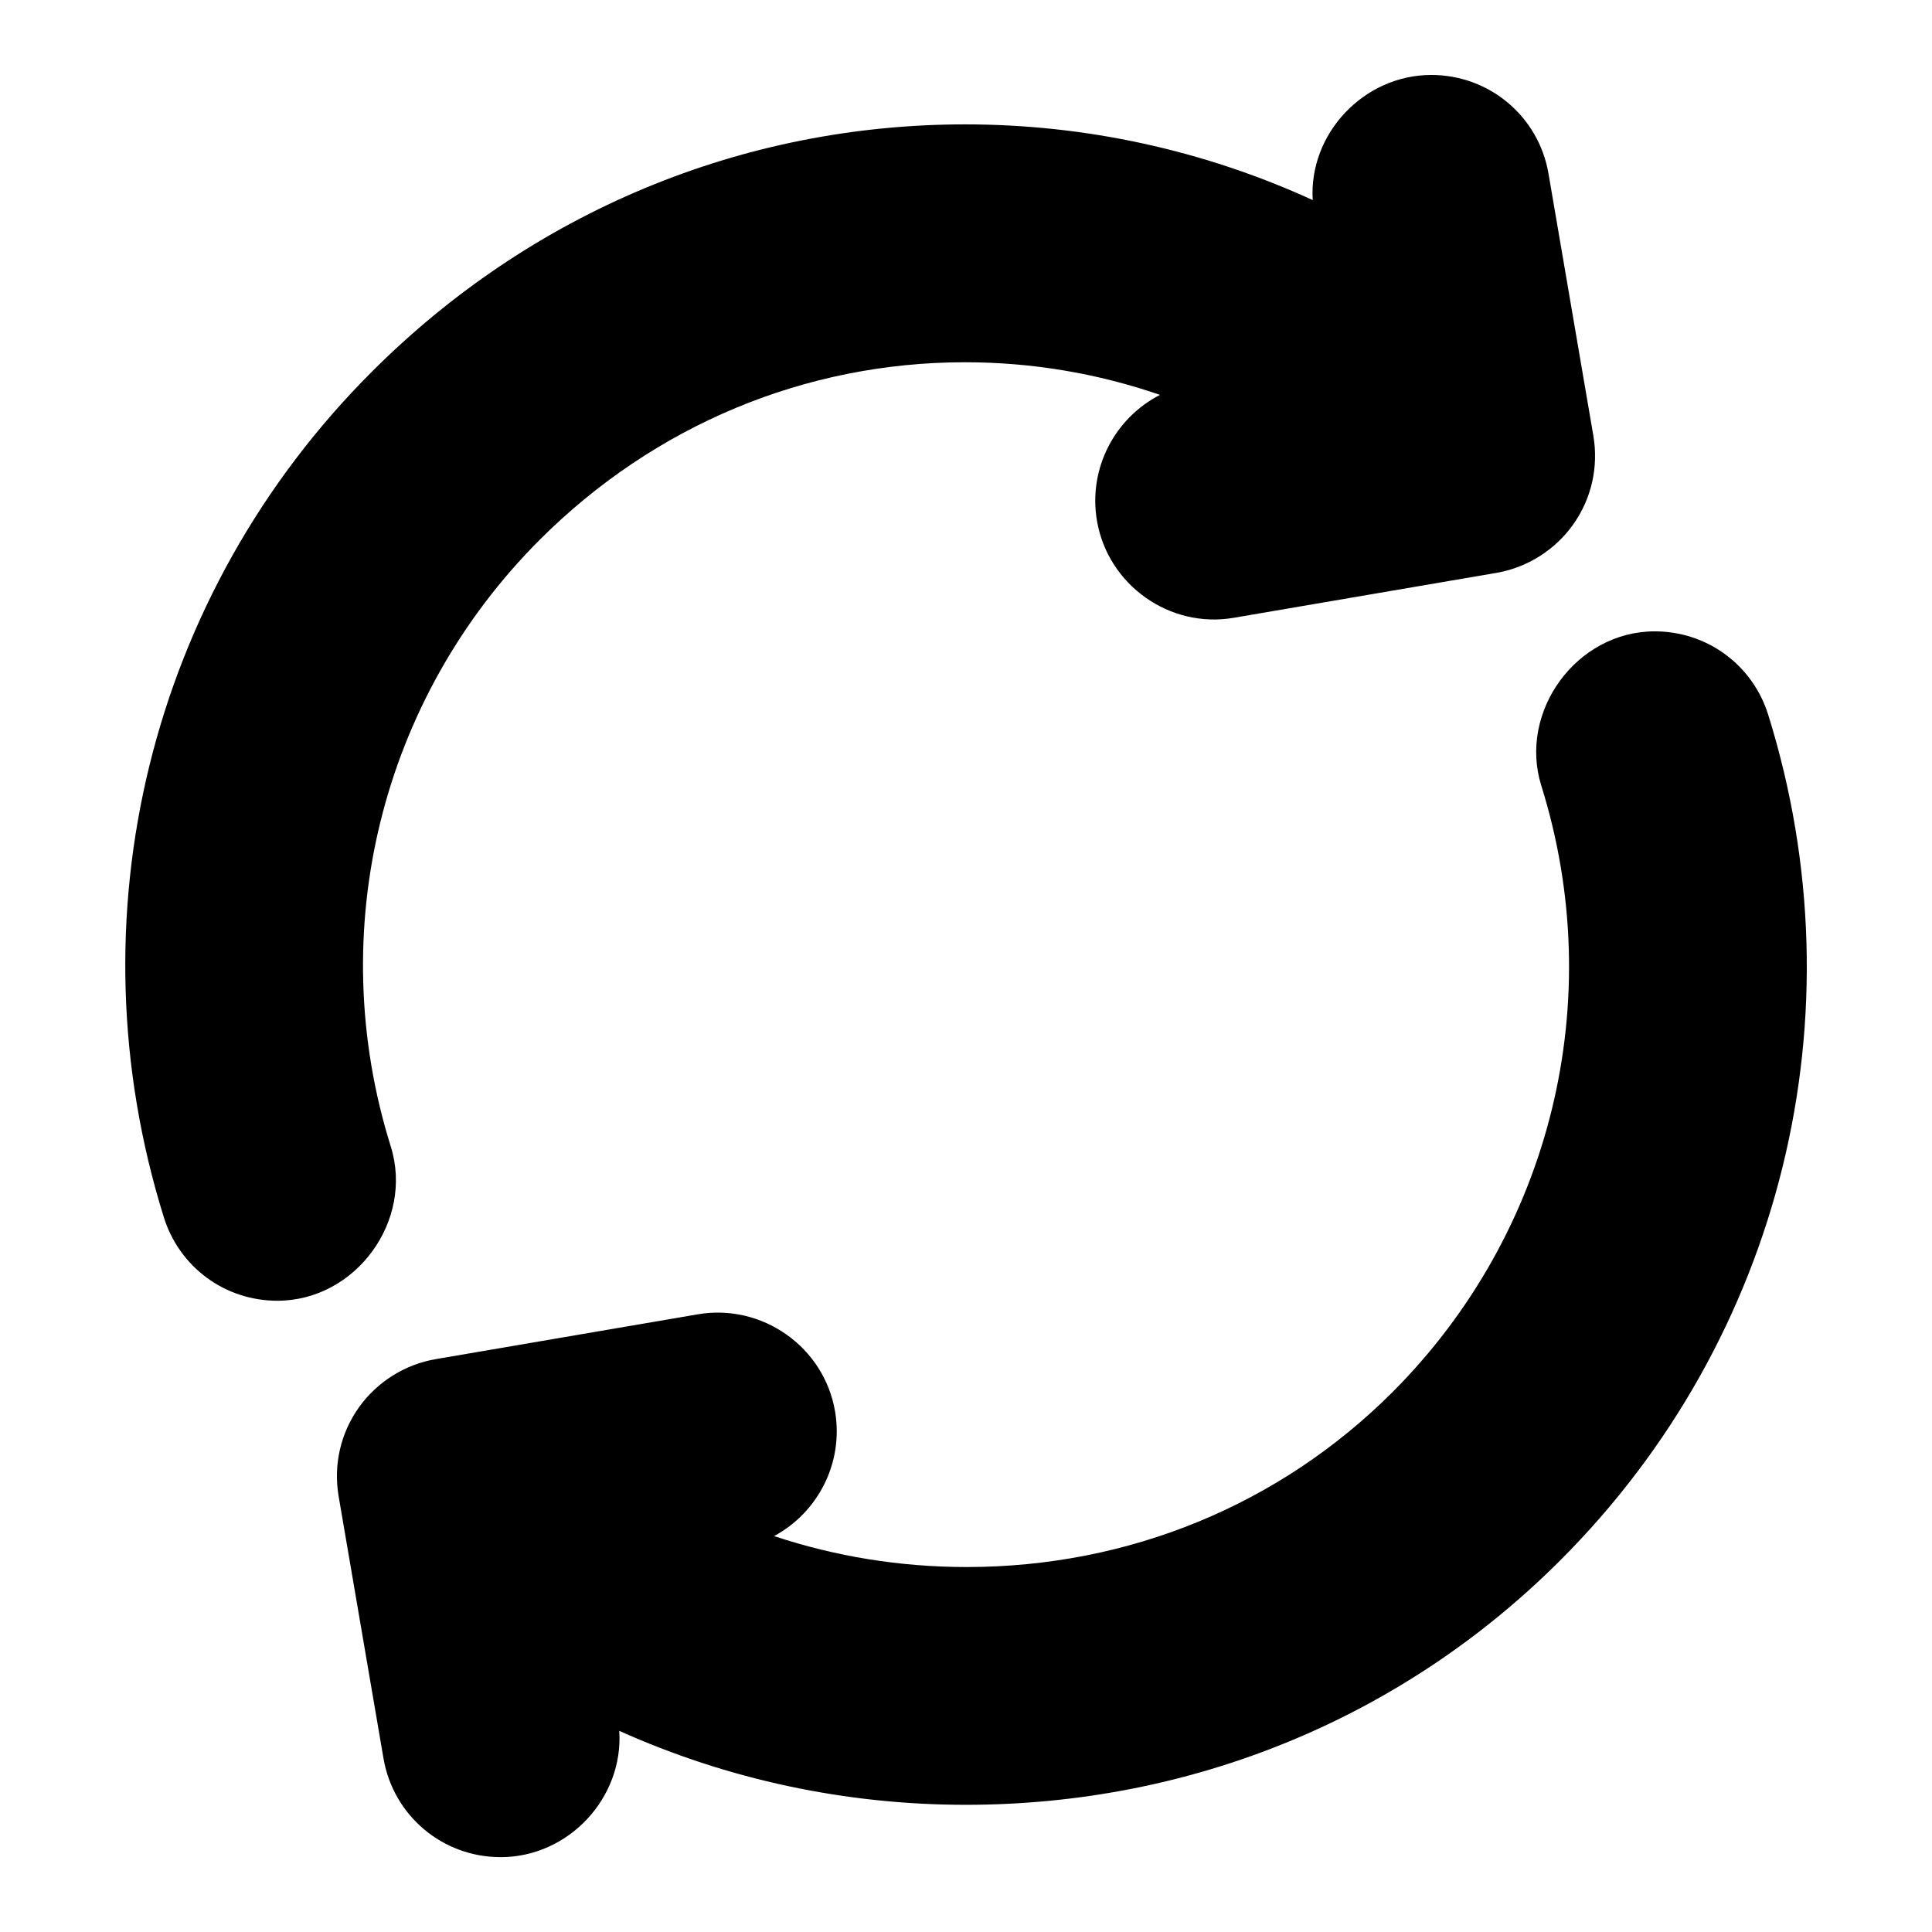
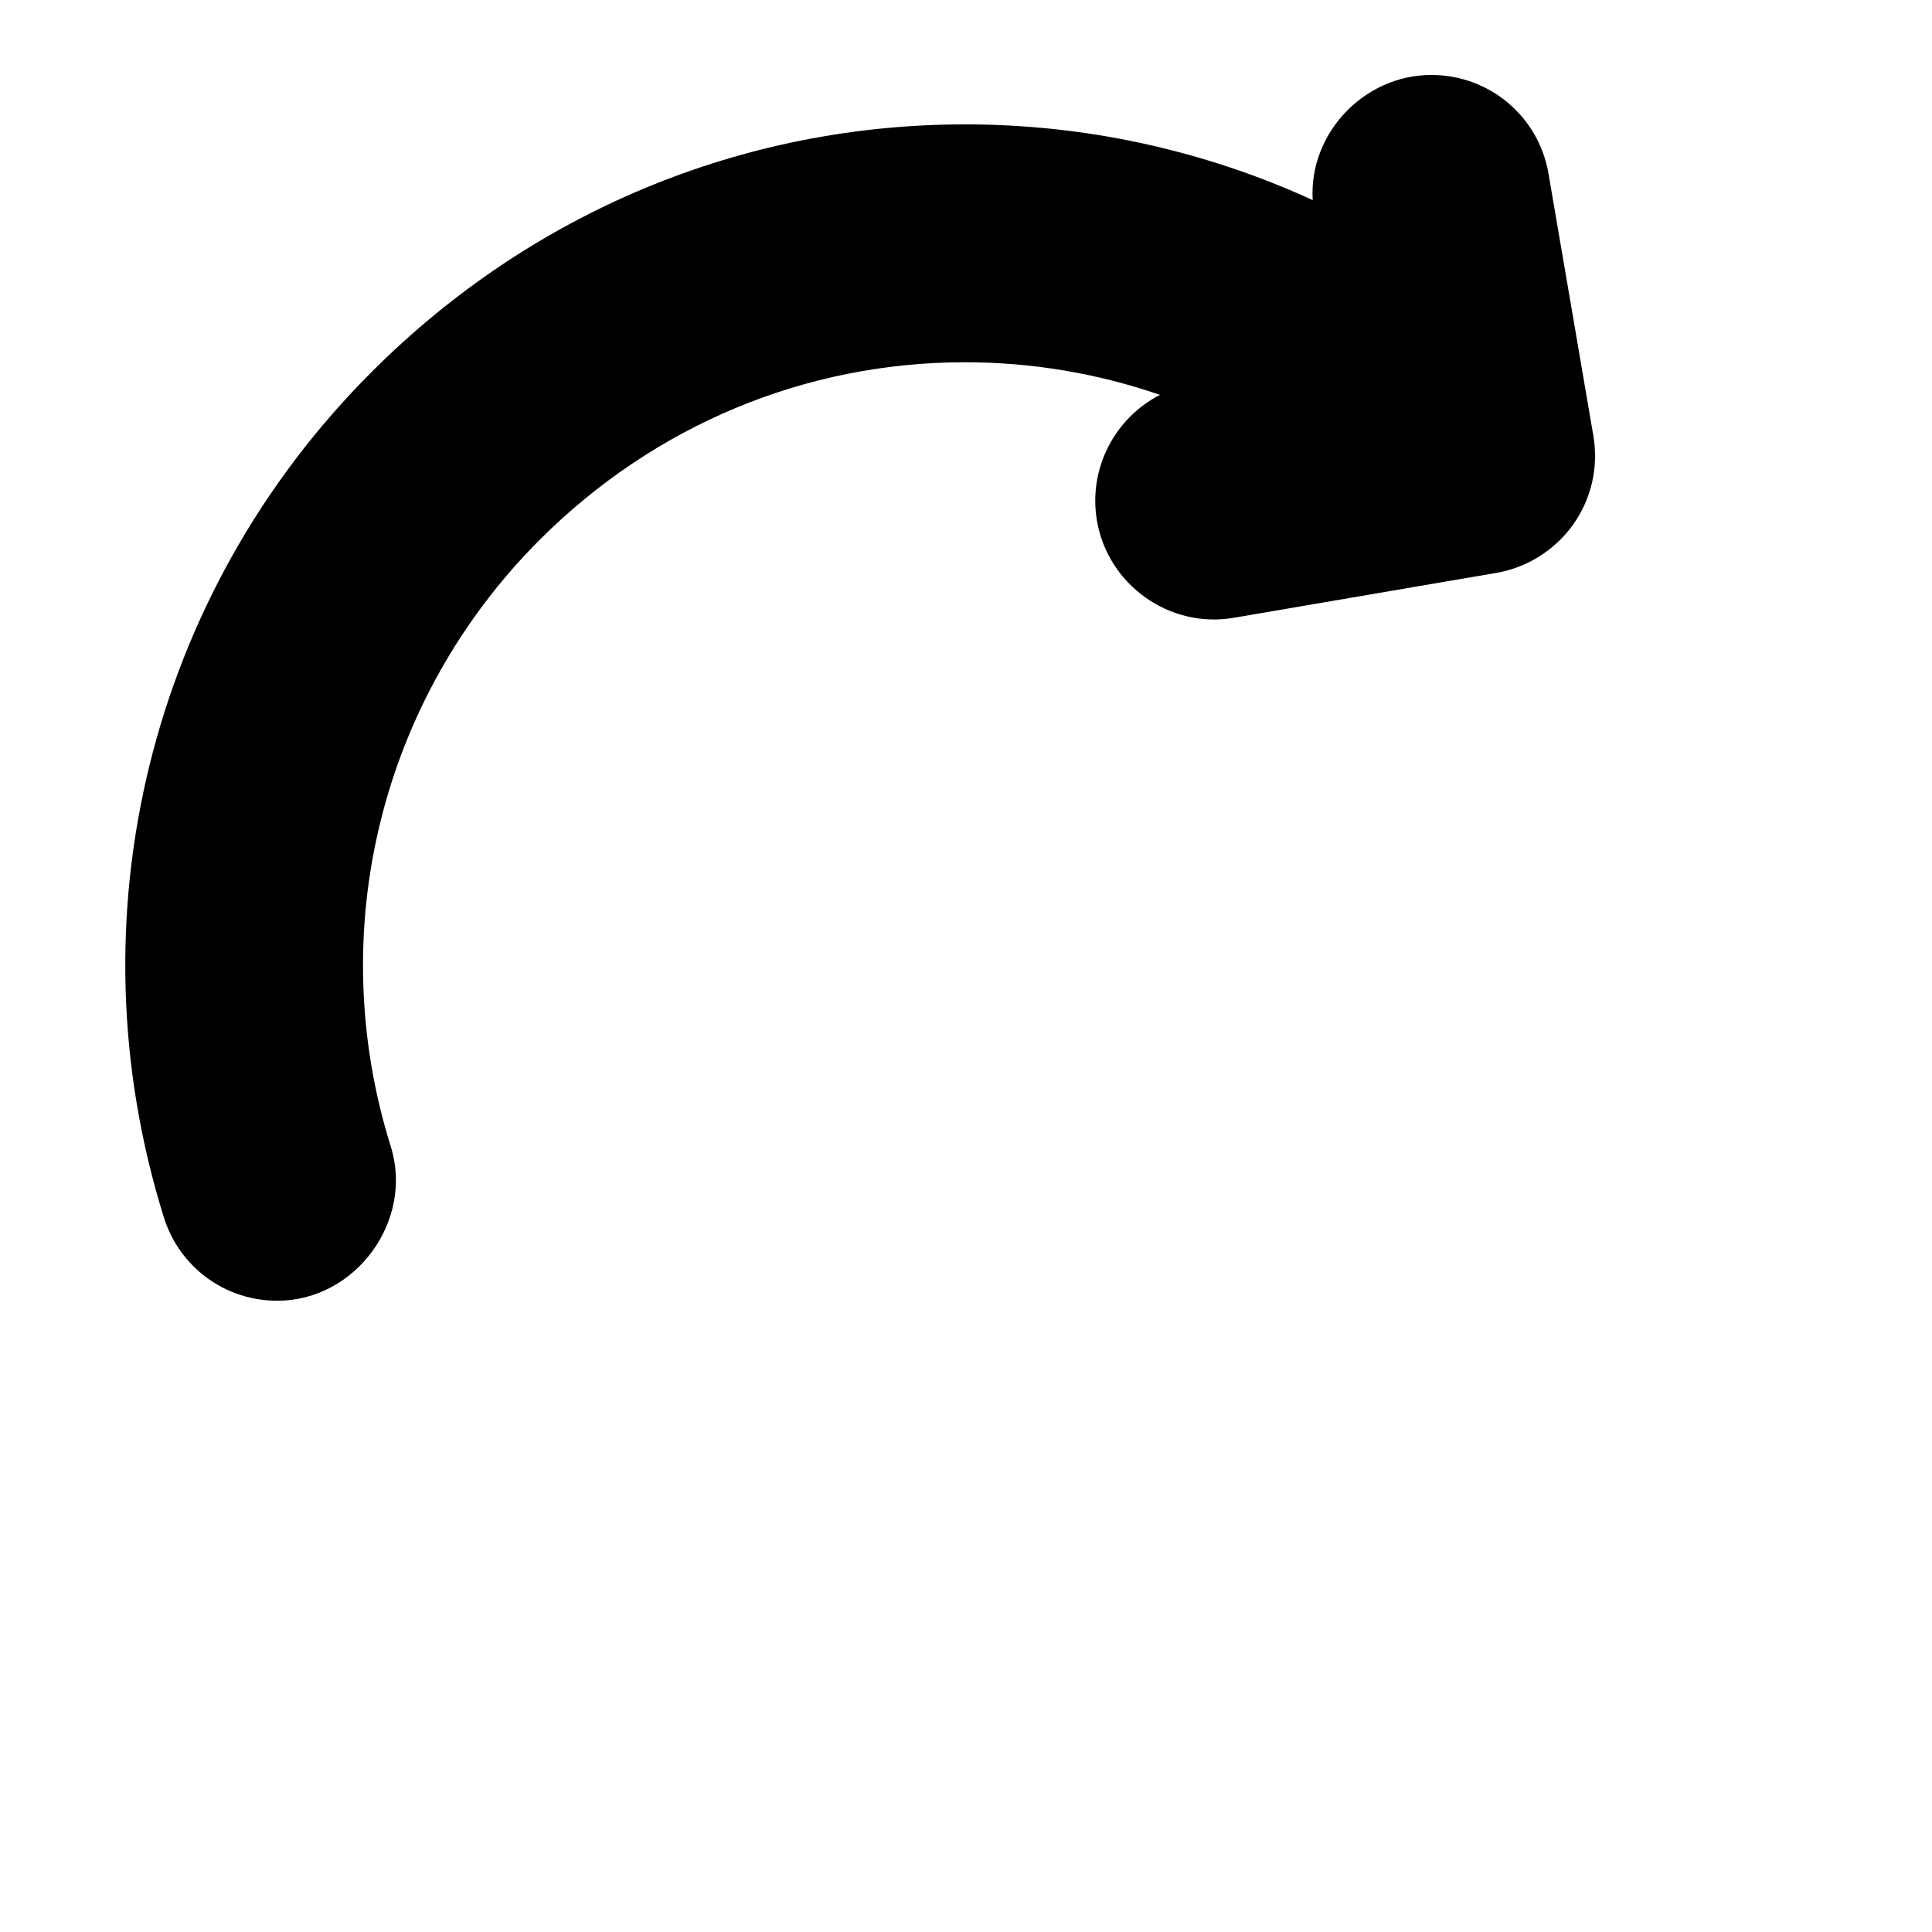
<svg xmlns="http://www.w3.org/2000/svg" fill="#000000" width="800px" height="800px" version="1.1" viewBox="144 144 512 512">
  <g>
-     <path d="m276.66 636.16c-15.383 0-28.434-11.004-31.031-26.168l-11.887-69.461c-1.402-8.312 0.488-16.656 5.336-23.508 4.832-6.816 12.281-11.477 20.453-12.848l69.414-11.871c17.004-2.914 33.441 8.613 36.352 25.711 2.332 13.68-4.566 26.828-16.152 33.062 16.281 5.414 33.457 8.203 51.043 8.203 42.855 0 82.906-16.453 112.79-46.305 42.18-42.195 57.309-103.79 39.484-160.76-6.141-19.648 9.336-40.902 30.055-40.902 13.855 0 25.945 8.879 30.07 22.09 24.828 79.43 3.731 165.3-55.09 224.09-41.77 41.785-97.723 64.801-157.55 64.801-31.961 0-63.18-6.723-91.836-19.602 1.172 17.68-13.359 33.473-31.449 33.473z" />
    <path d="m217.49 488.71c-13.84 0-25.914-8.863-30.055-22.074-24.828-79.445-3.731-165.31 55.09-224.1 42.273-42.289 98.133-65.574 157.27-65.574 31.961 0 63.273 6.879 92.086 20.059-1.07-17.602 13.555-33.156 31.441-33.156 15.383 0 28.449 10.988 31.047 26.152l11.887 69.461c1.402 8.312-0.488 16.656-5.336 23.508-4.832 6.801-12.281 11.477-20.449 12.848l-69.414 11.871c-17.035 2.992-33.457-8.676-36.352-25.711-2.363-13.902 4.785-27.238 16.703-33.348-16.531-5.699-33.945-8.645-51.672-8.645-42.336 0-82.355 16.719-112.7 47.043-42.18 42.195-57.309 103.79-39.484 160.76 6.18 19.746-9.309 40.906-30.062 40.906z" />
  </g>
</svg>